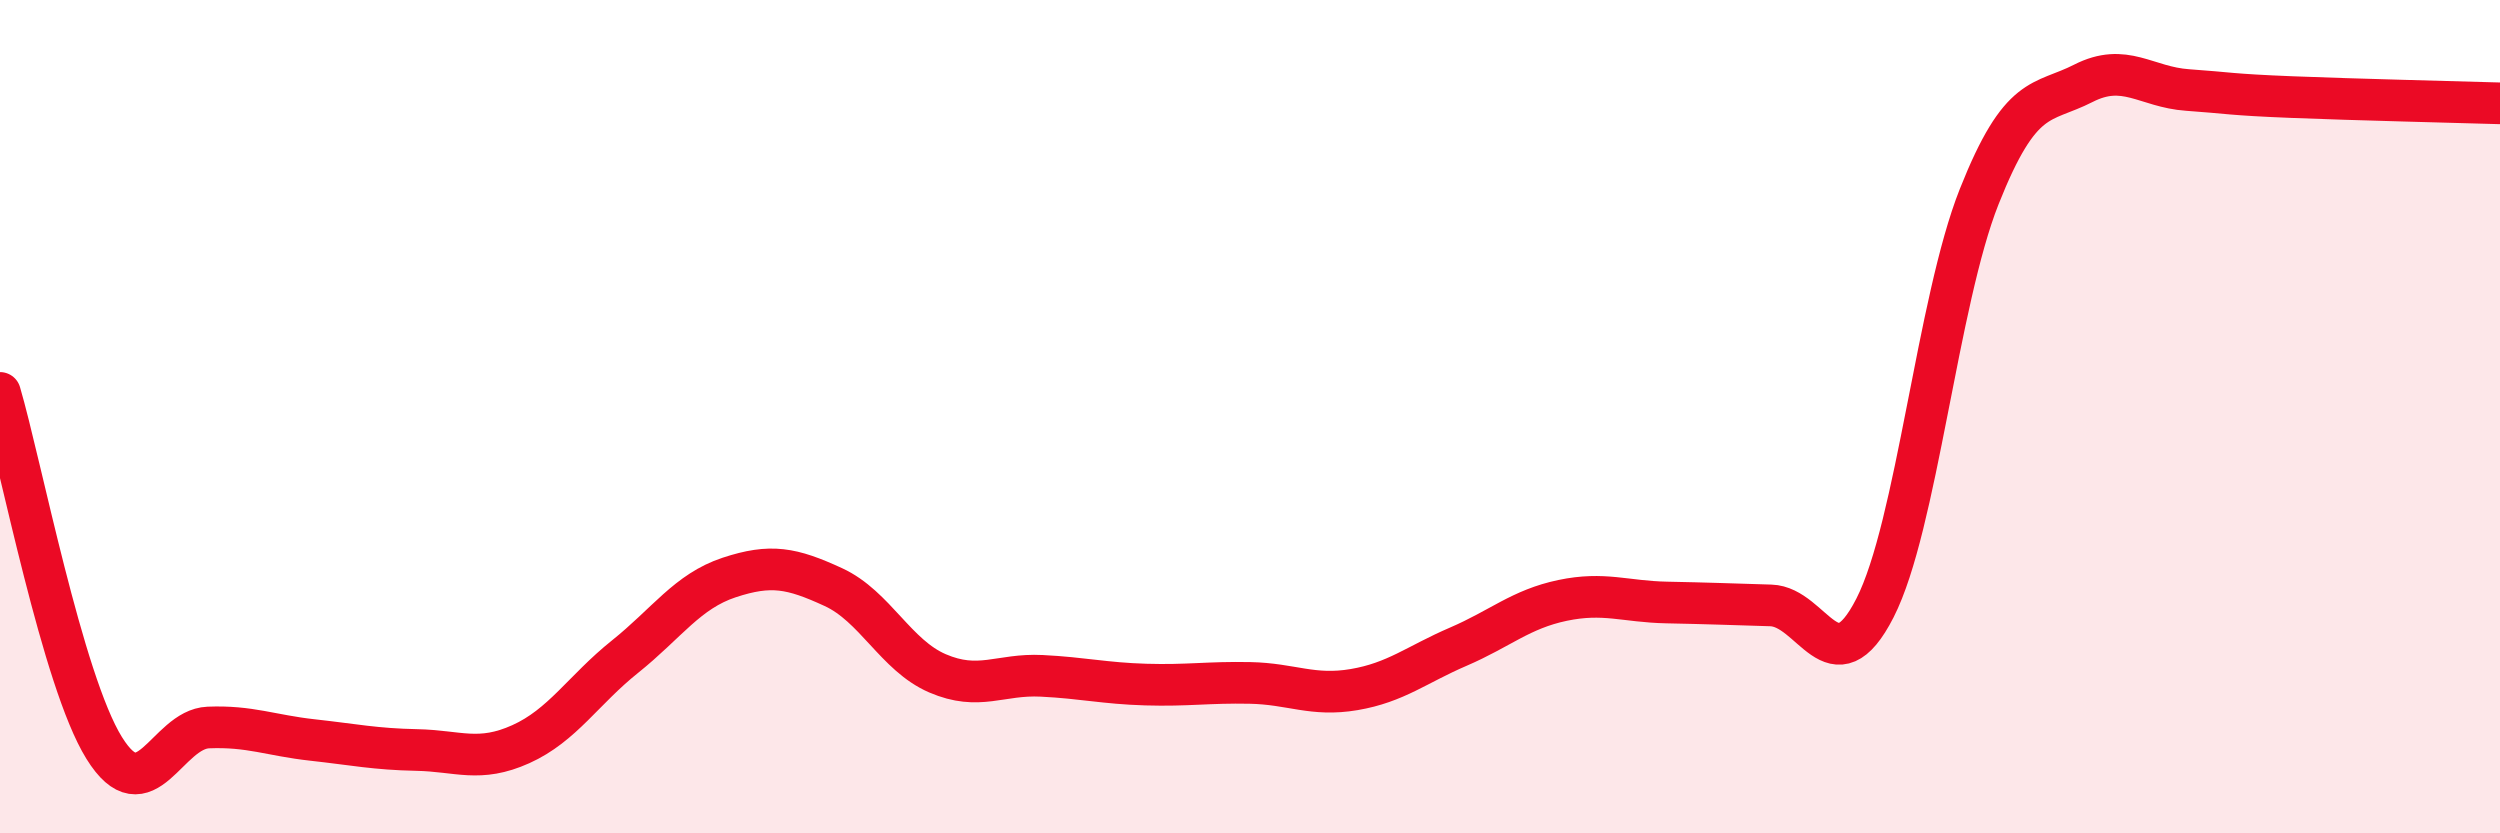
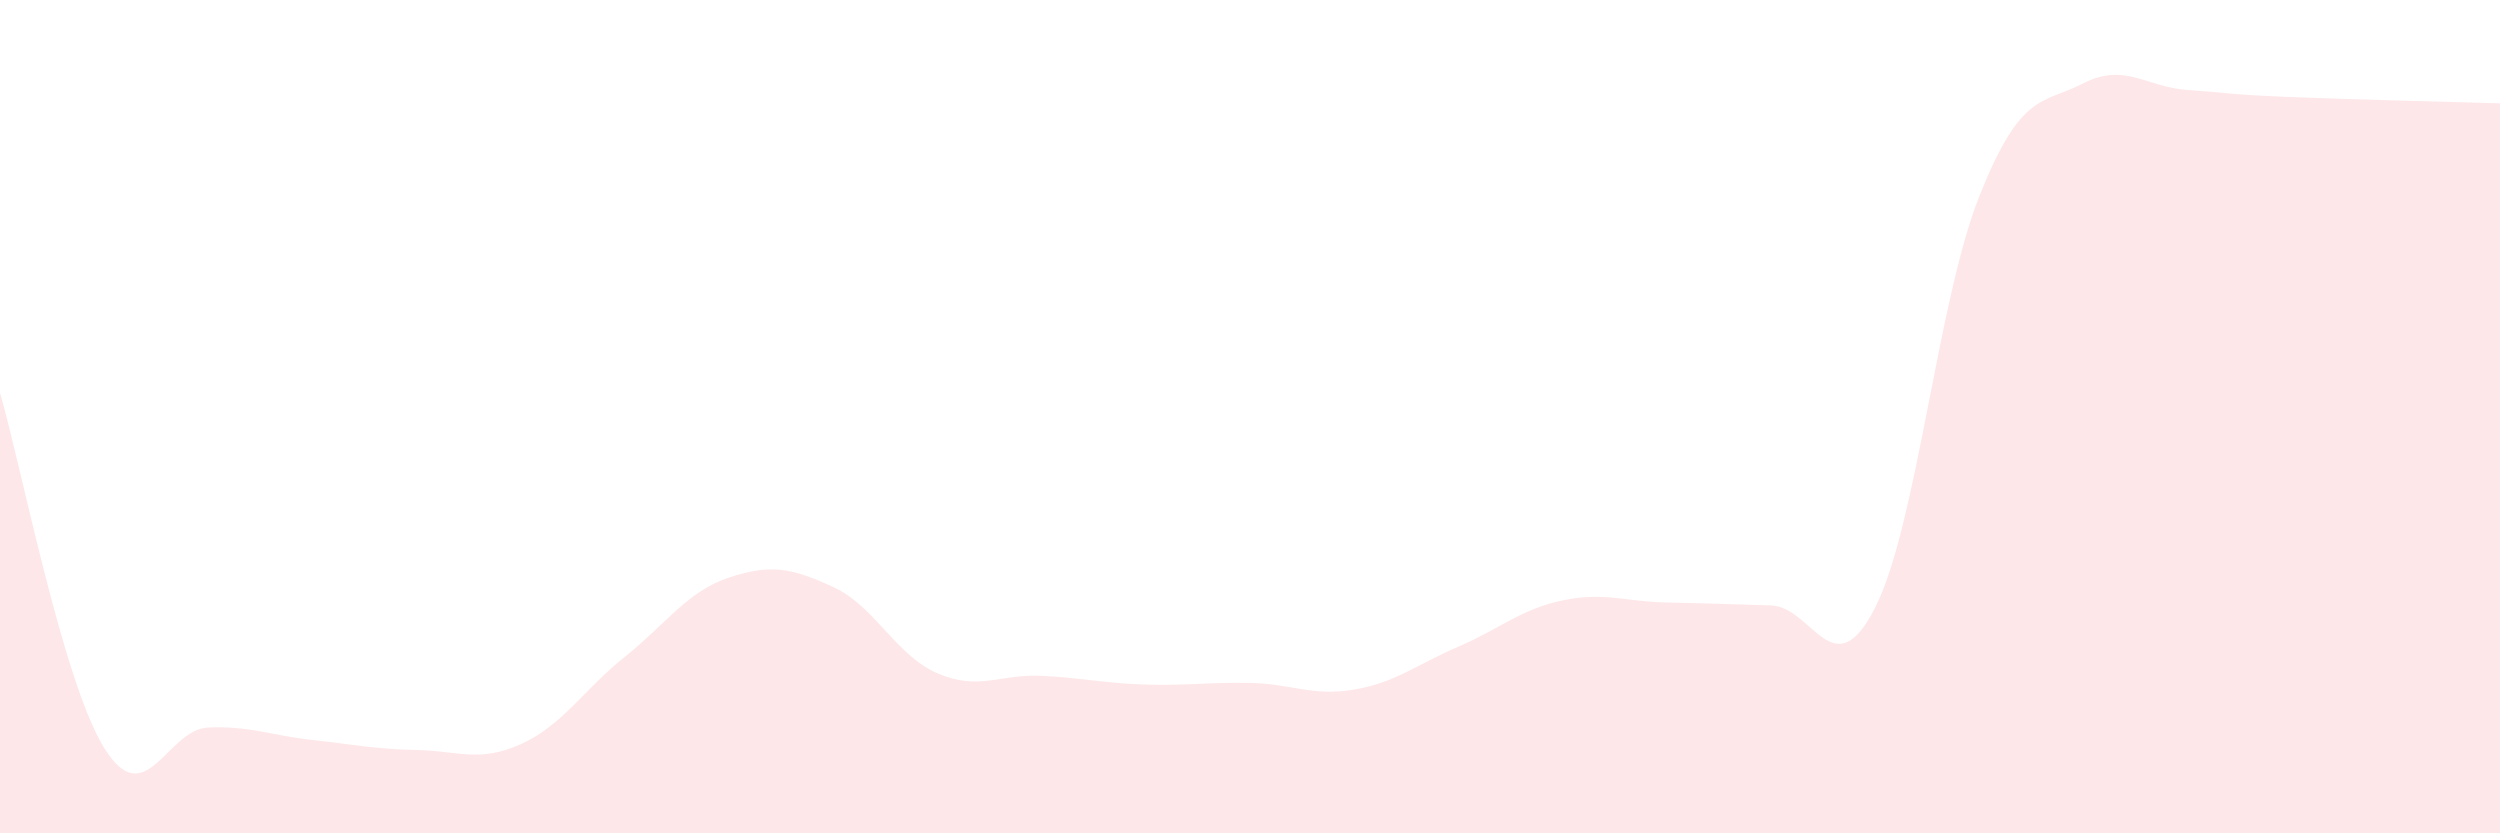
<svg xmlns="http://www.w3.org/2000/svg" width="60" height="20" viewBox="0 0 60 20">
  <path d="M 0,9.43 C 0.5,11.13 1.5,16.34 2.5,17.95 C 3.5,19.56 4,17.5 5,17.46 C 6,17.42 6.5,17.65 7.5,17.76 C 8.5,17.87 9,17.98 10,18 C 11,18.02 11.5,18.31 12.5,17.86 C 13.5,17.41 14,16.56 15,15.76 C 16,14.96 16.5,14.19 17.5,13.86 C 18.5,13.53 19,13.63 20,14.09 C 21,14.55 21.5,15.73 22.5,16.16 C 23.5,16.59 24,16.17 25,16.22 C 26,16.27 26.5,16.4 27.5,16.43 C 28.5,16.46 29,16.37 30,16.39 C 31,16.41 31.5,16.72 32.5,16.55 C 33.5,16.38 34,15.95 35,15.52 C 36,15.09 36.5,14.62 37.5,14.41 C 38.5,14.2 39,14.44 40,14.46 C 41,14.48 41.5,14.5 42.5,14.53 C 43.5,14.56 44,16.55 45,14.59 C 46,12.63 46.5,7.24 47.5,4.72 C 48.5,2.2 49,2.51 50,2 C 51,1.49 51.5,2.09 52.5,2.16 C 53.5,2.23 53.5,2.27 55,2.33 C 56.5,2.39 59,2.45 60,2.48L60 20L0 20Z" fill="#EB0A25" opacity="0.1" stroke-linecap="round" stroke-linejoin="round" />
-   <path d="M 0,9.43 C 0.5,11.13 1.5,16.34 2.5,17.95 C 3.5,19.56 4,17.5 5,17.46 C 6,17.42 6.5,17.65 7.5,17.76 C 8.5,17.87 9,17.98 10,18 C 11,18.02 11.5,18.31 12.5,17.86 C 13.5,17.41 14,16.56 15,15.76 C 16,14.96 16.5,14.19 17.5,13.86 C 18.5,13.53 19,13.63 20,14.09 C 21,14.55 21.5,15.73 22.5,16.16 C 23.5,16.59 24,16.17 25,16.22 C 26,16.27 26.5,16.4 27.5,16.43 C 28.5,16.46 29,16.37 30,16.39 C 31,16.41 31.5,16.72 32.5,16.55 C 33.5,16.38 34,15.95 35,15.52 C 36,15.09 36.5,14.62 37.5,14.41 C 38.5,14.2 39,14.44 40,14.46 C 41,14.48 41.5,14.5 42.5,14.53 C 43.5,14.56 44,16.55 45,14.59 C 46,12.63 46.5,7.24 47.5,4.72 C 48.5,2.2 49,2.51 50,2 C 51,1.49 51.5,2.09 52.5,2.16 C 53.5,2.23 53.5,2.27 55,2.33 C 56.5,2.39 59,2.45 60,2.48" stroke="#EB0A25" stroke-width="1" fill="none" stroke-linecap="round" stroke-linejoin="round" />
</svg>